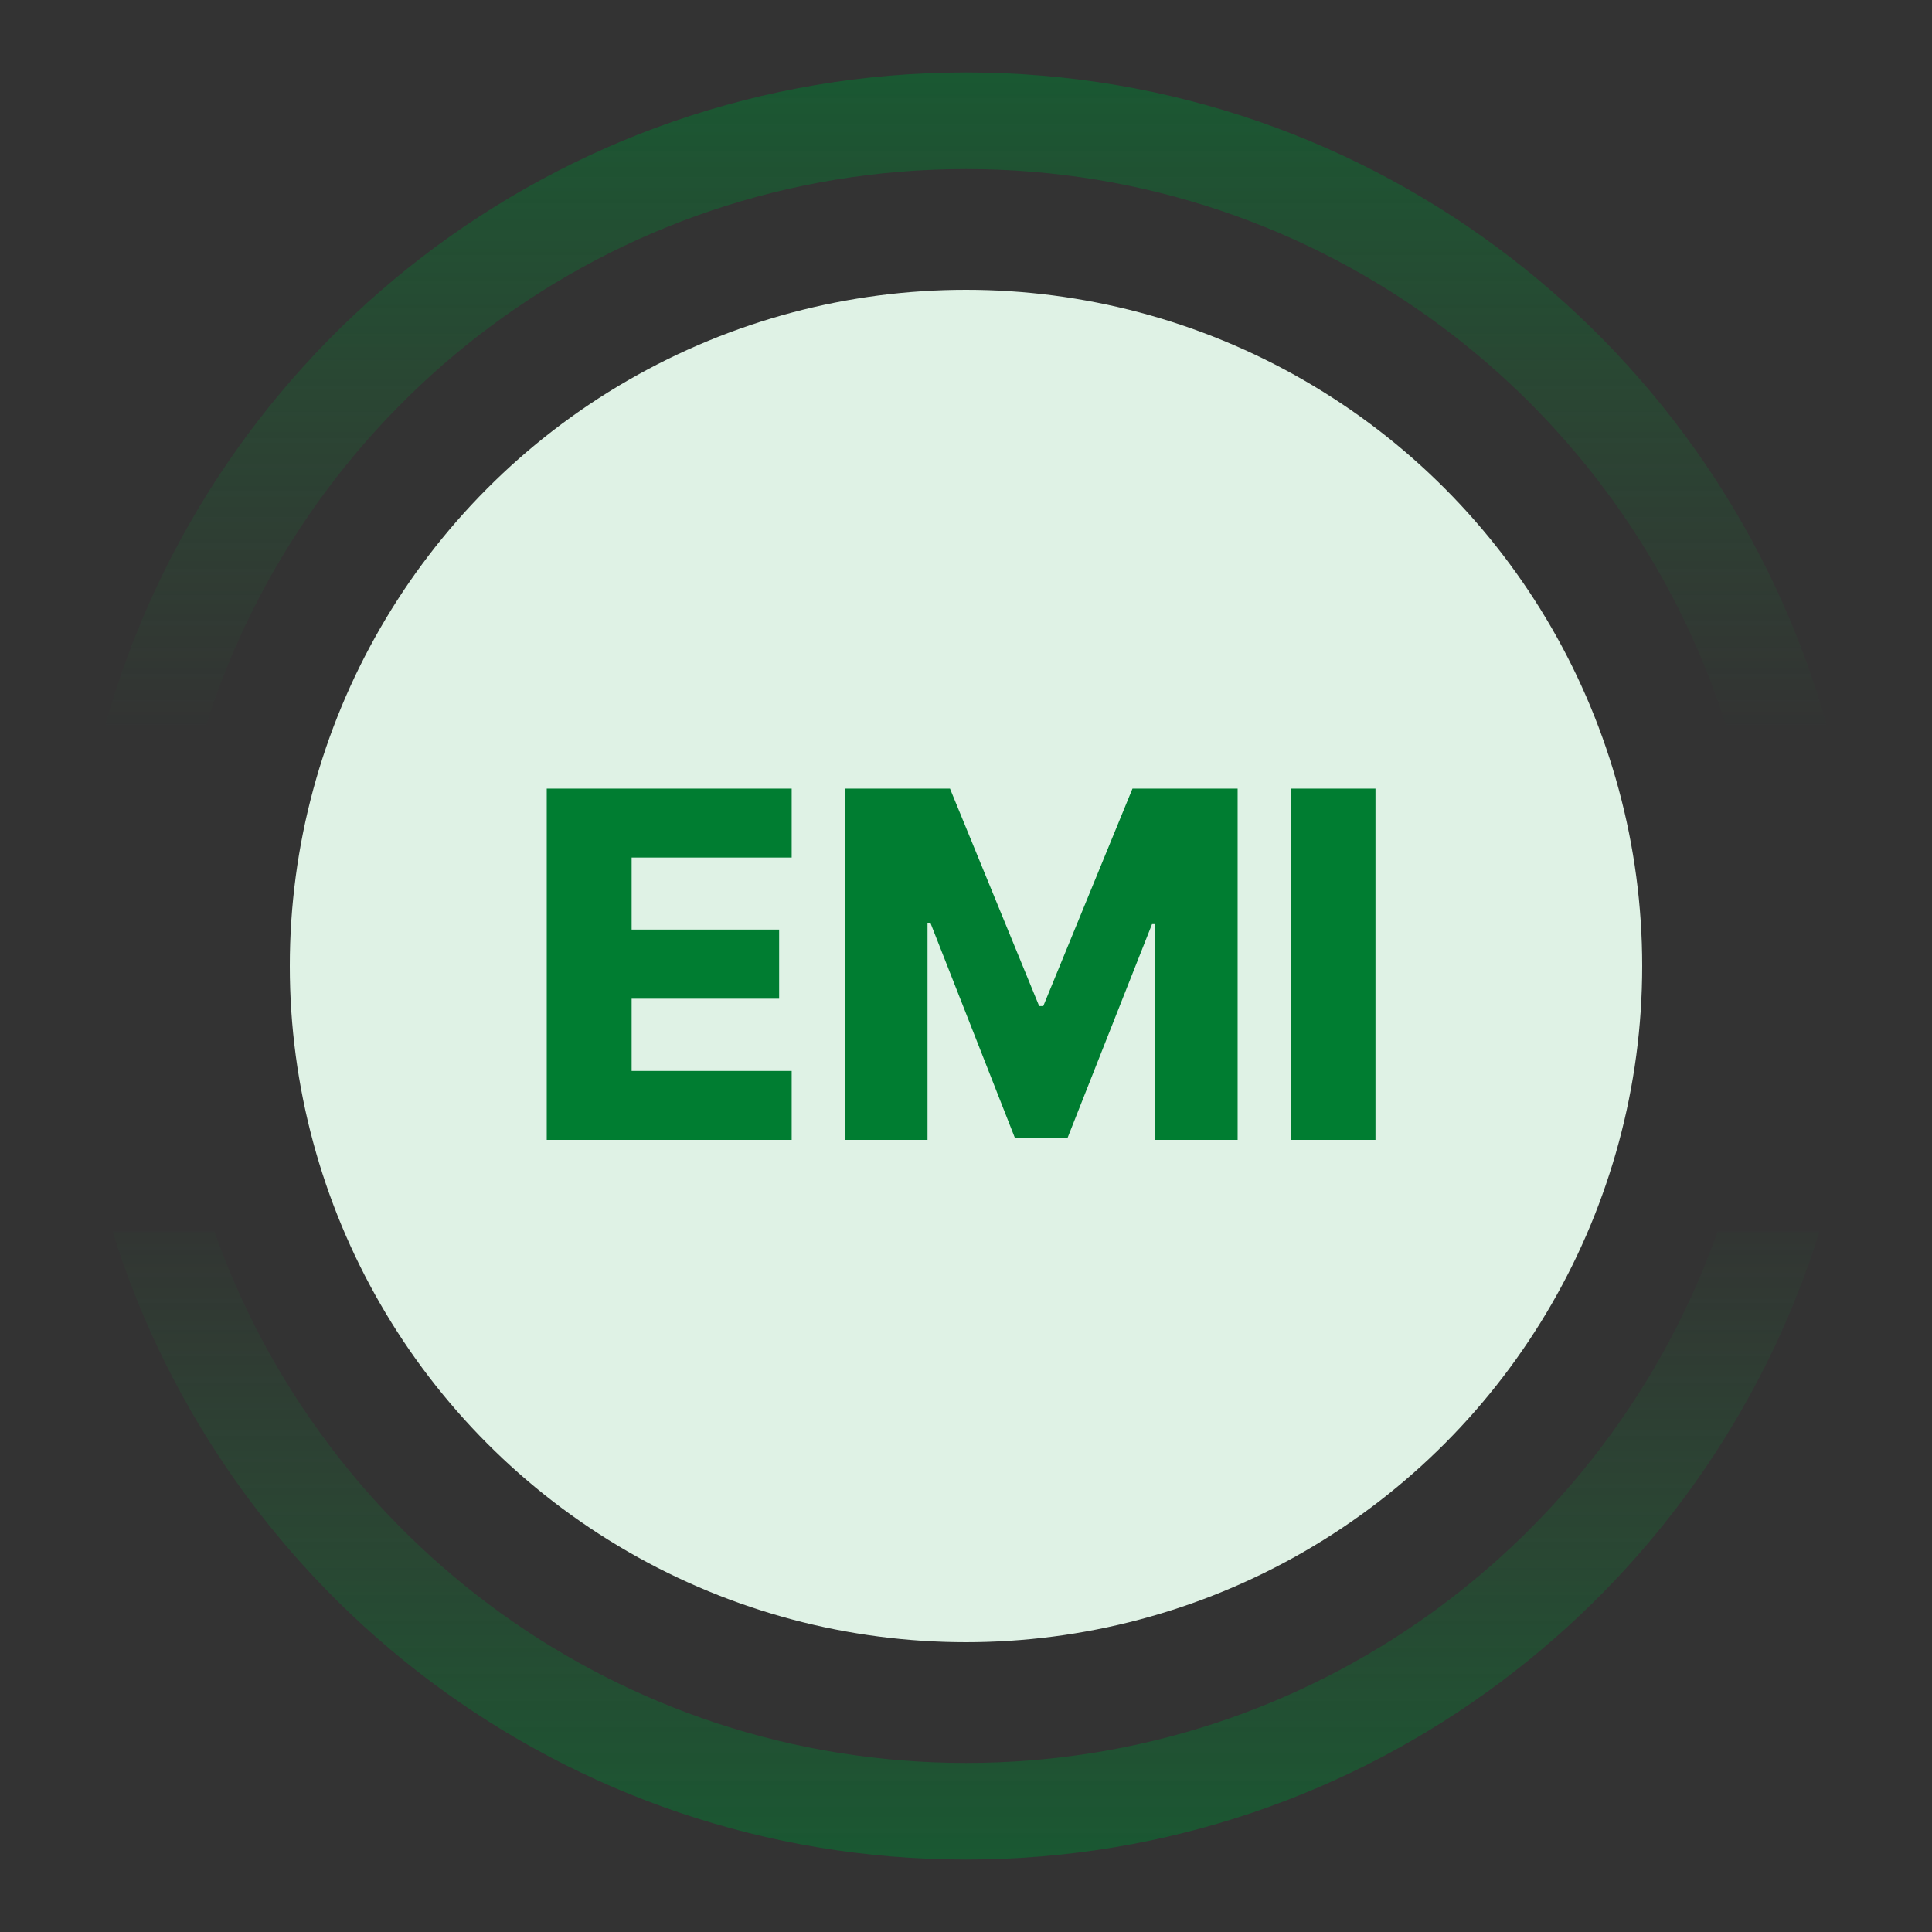
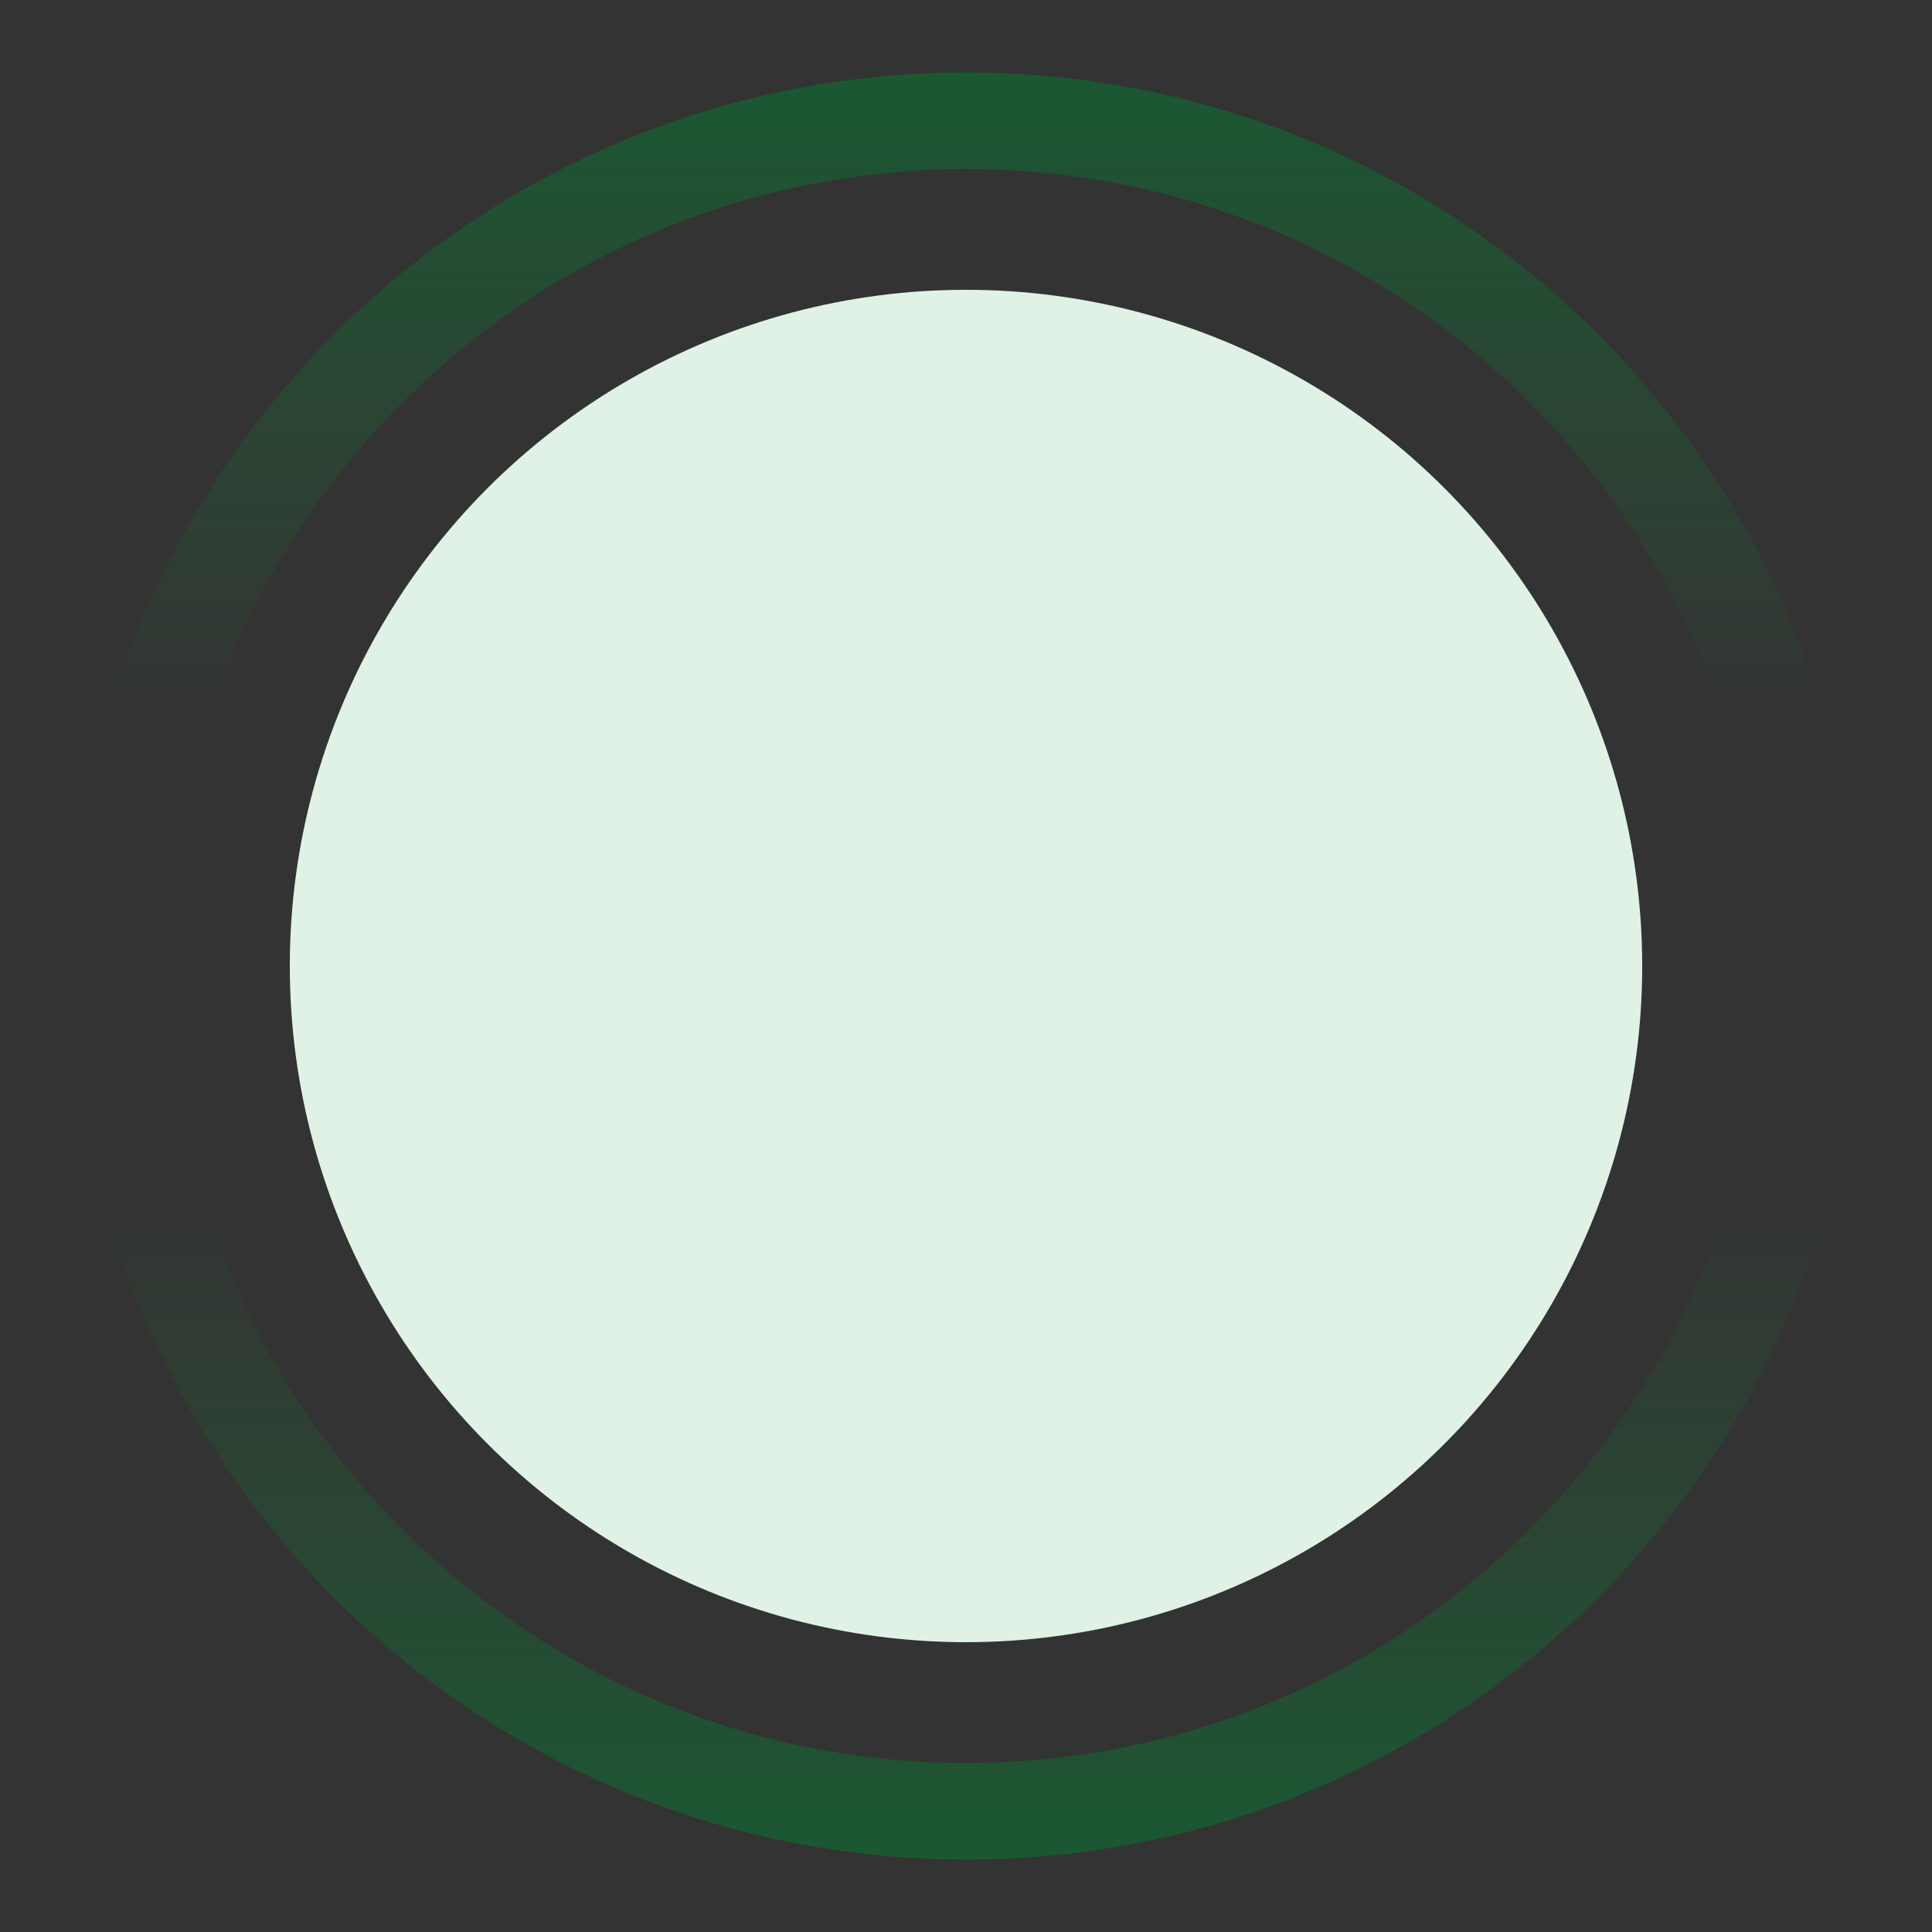
<svg xmlns="http://www.w3.org/2000/svg" width="100" height="100" viewBox="0 0 100 100" fill="none">
  <rect x="0" y="0" width="100" height="100" fill="#333333" stroke="none" />
  <circle cx="50" cy="50" r="35" fill="#DFF2E5" />
  <path d="M94.172 63.75C88.317 82.579 70.755 96.25 50 96.25C29.245 96.25 11.683 82.579 5.828 63.75H11.101C16.764 79.771 32.04 91.25 50 91.25C67.96 91.25 83.237 79.771 88.9 63.75H94.172ZM50 3.75C71.212 3.75 89.086 18.03 94.539 37.5H89.32C84.025 20.829 68.424 8.75 50 8.75C31.576 8.75 15.975 20.829 10.68 37.5H5.46C10.913 18.03 28.789 3.75 50 3.75Z" fill="url(#paint0_linear_2480_1651)" fill-opacity="0.5" />
-   <path d="M28.299 59V40.818H40.977V44.387H32.693V48.116H40.328V51.694H32.693V55.431H40.977V59H28.299ZM43.729 40.818H49.171L53.787 52.075H54L58.617 40.818H64.059V59H59.78V47.832H59.629L55.261 58.885H52.526L48.159 47.77H48.008V59H43.729V40.818ZM71.194 40.818V59H66.8V40.818H71.194Z" fill="#007D31" />
  <defs>
    <linearGradient id="paint0_linear_2480_1651" x1="50" y1="3.75" x2="50" y2="96.25" gradientUnits="userSpaceOnUse">
      <stop stop-color="#007D31" />
      <stop offset="0.373" stop-color="#1D7B36" stop-opacity="0" />
      <stop offset="0.622" stop-color="#1D7B36" stop-opacity="0" />
      <stop offset="1" stop-color="#007D31" />
    </linearGradient>
  </defs>
</svg>